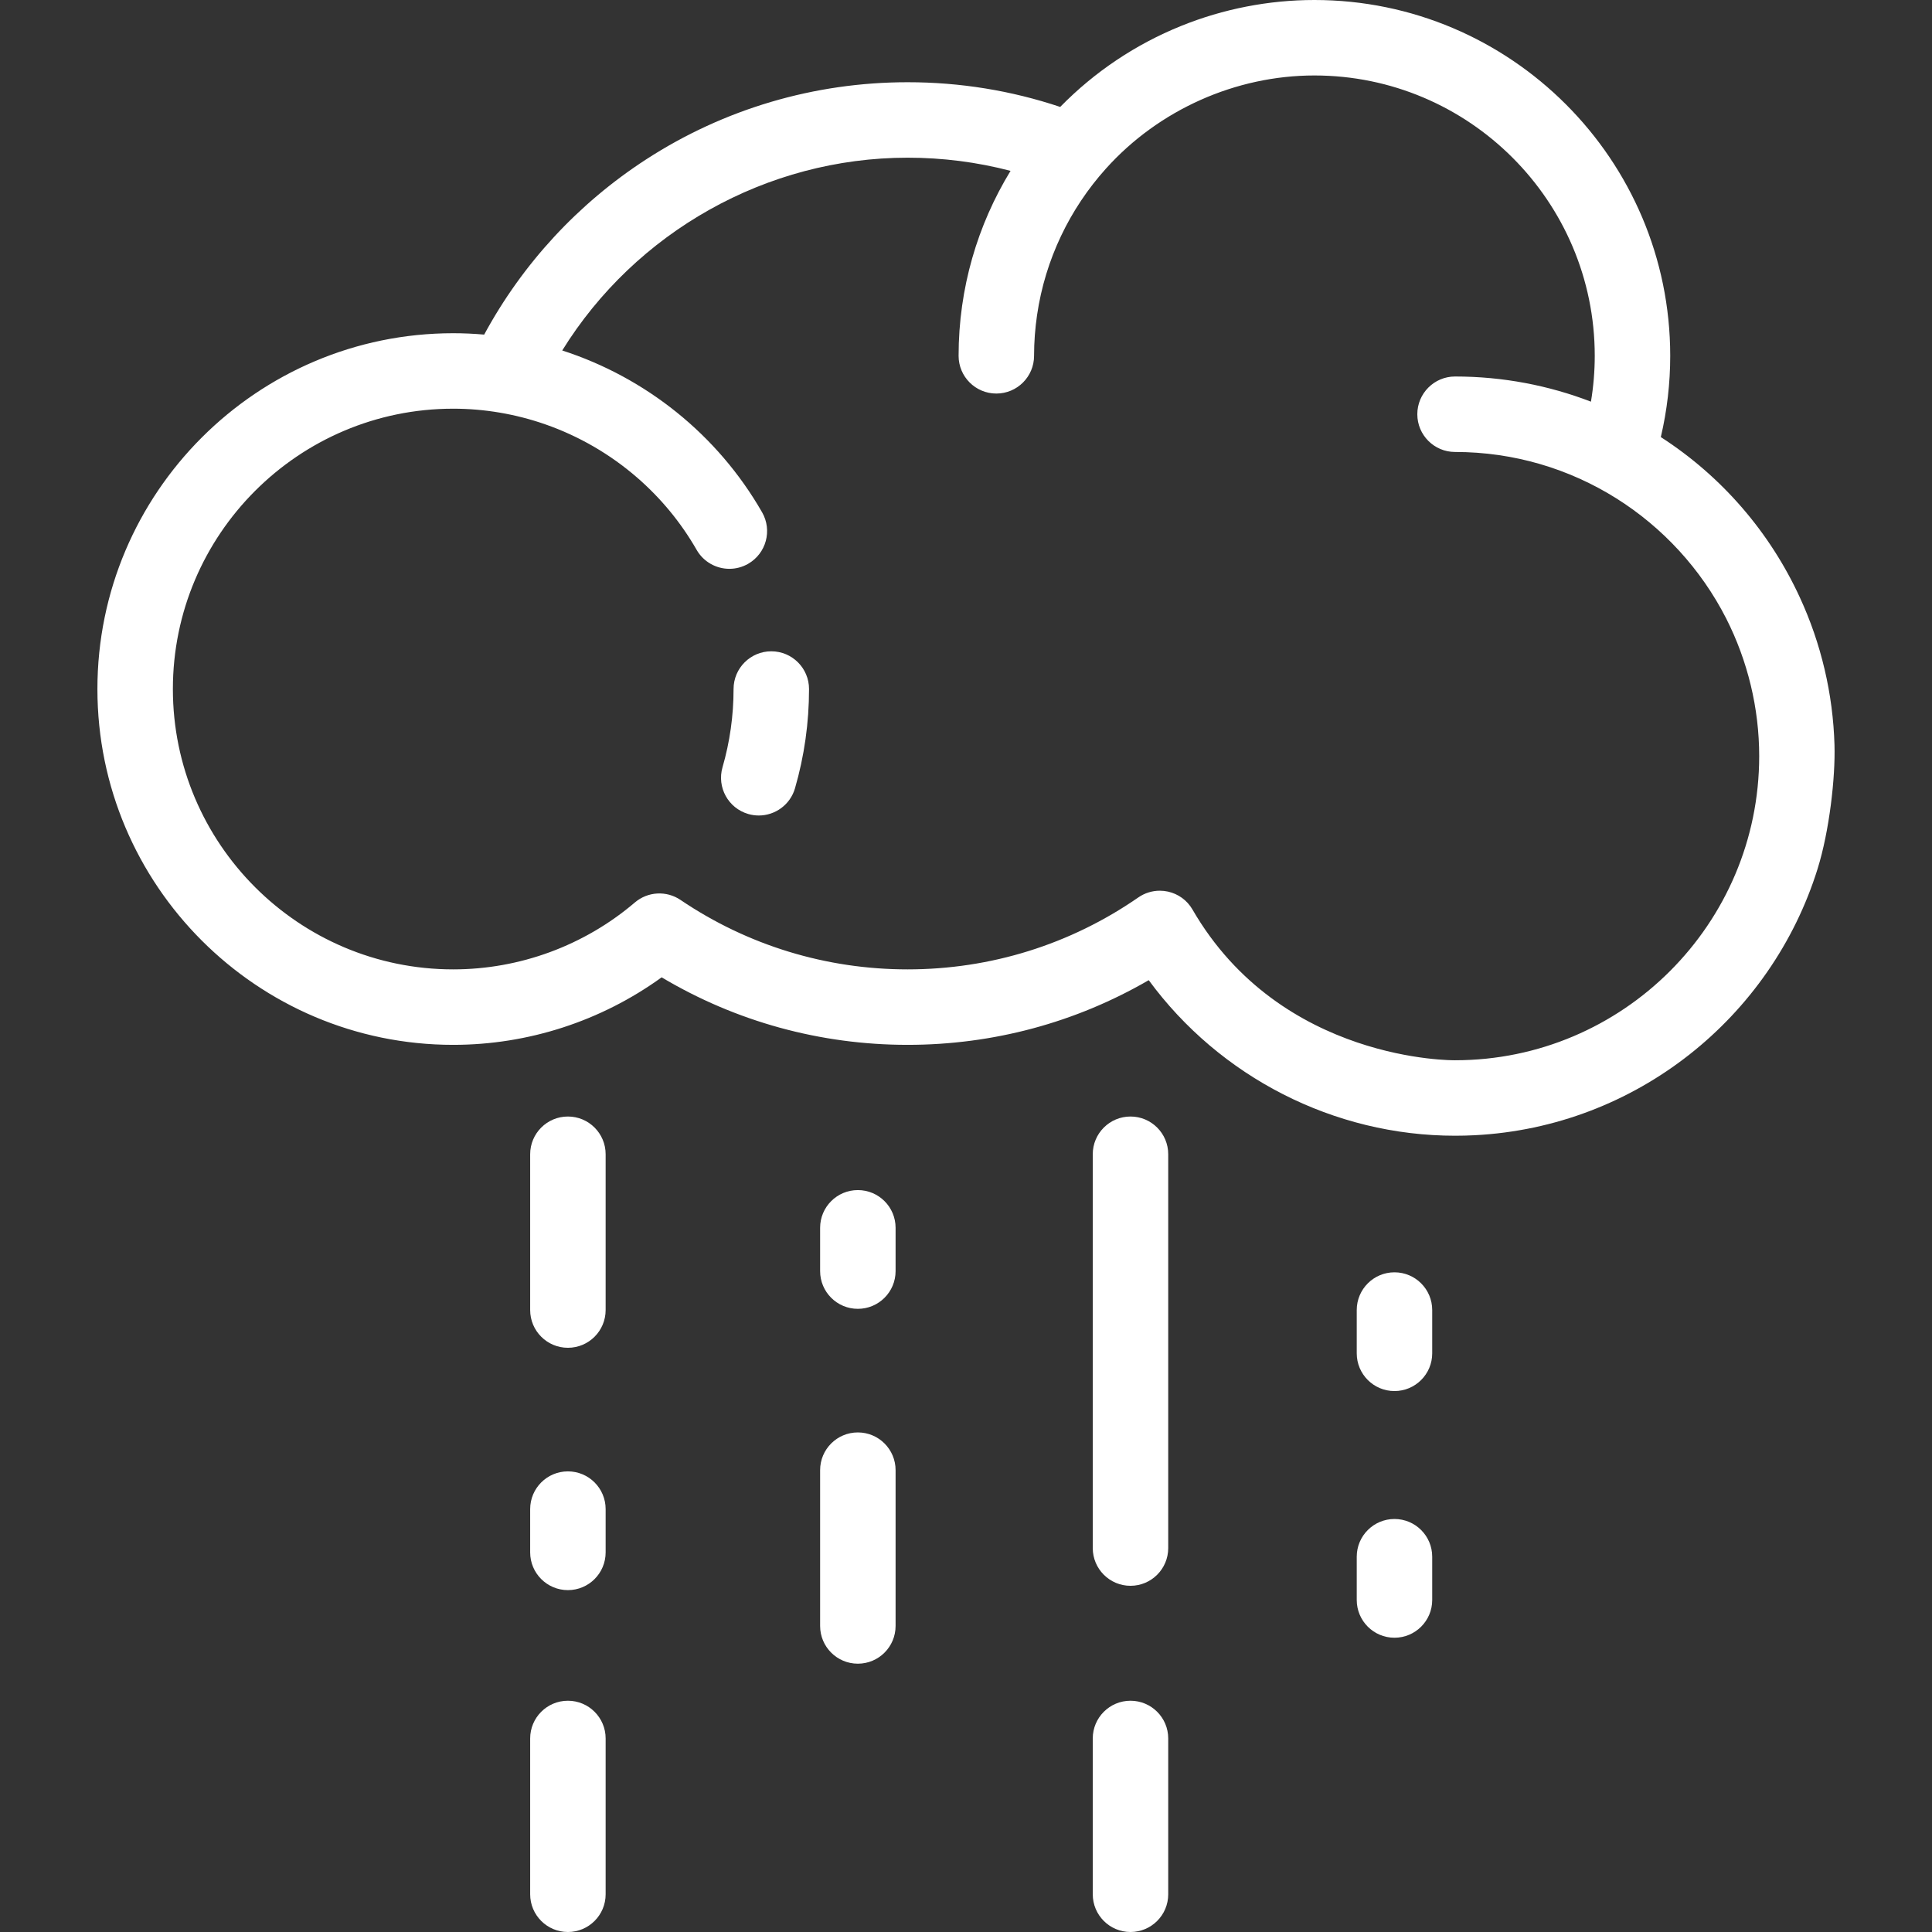
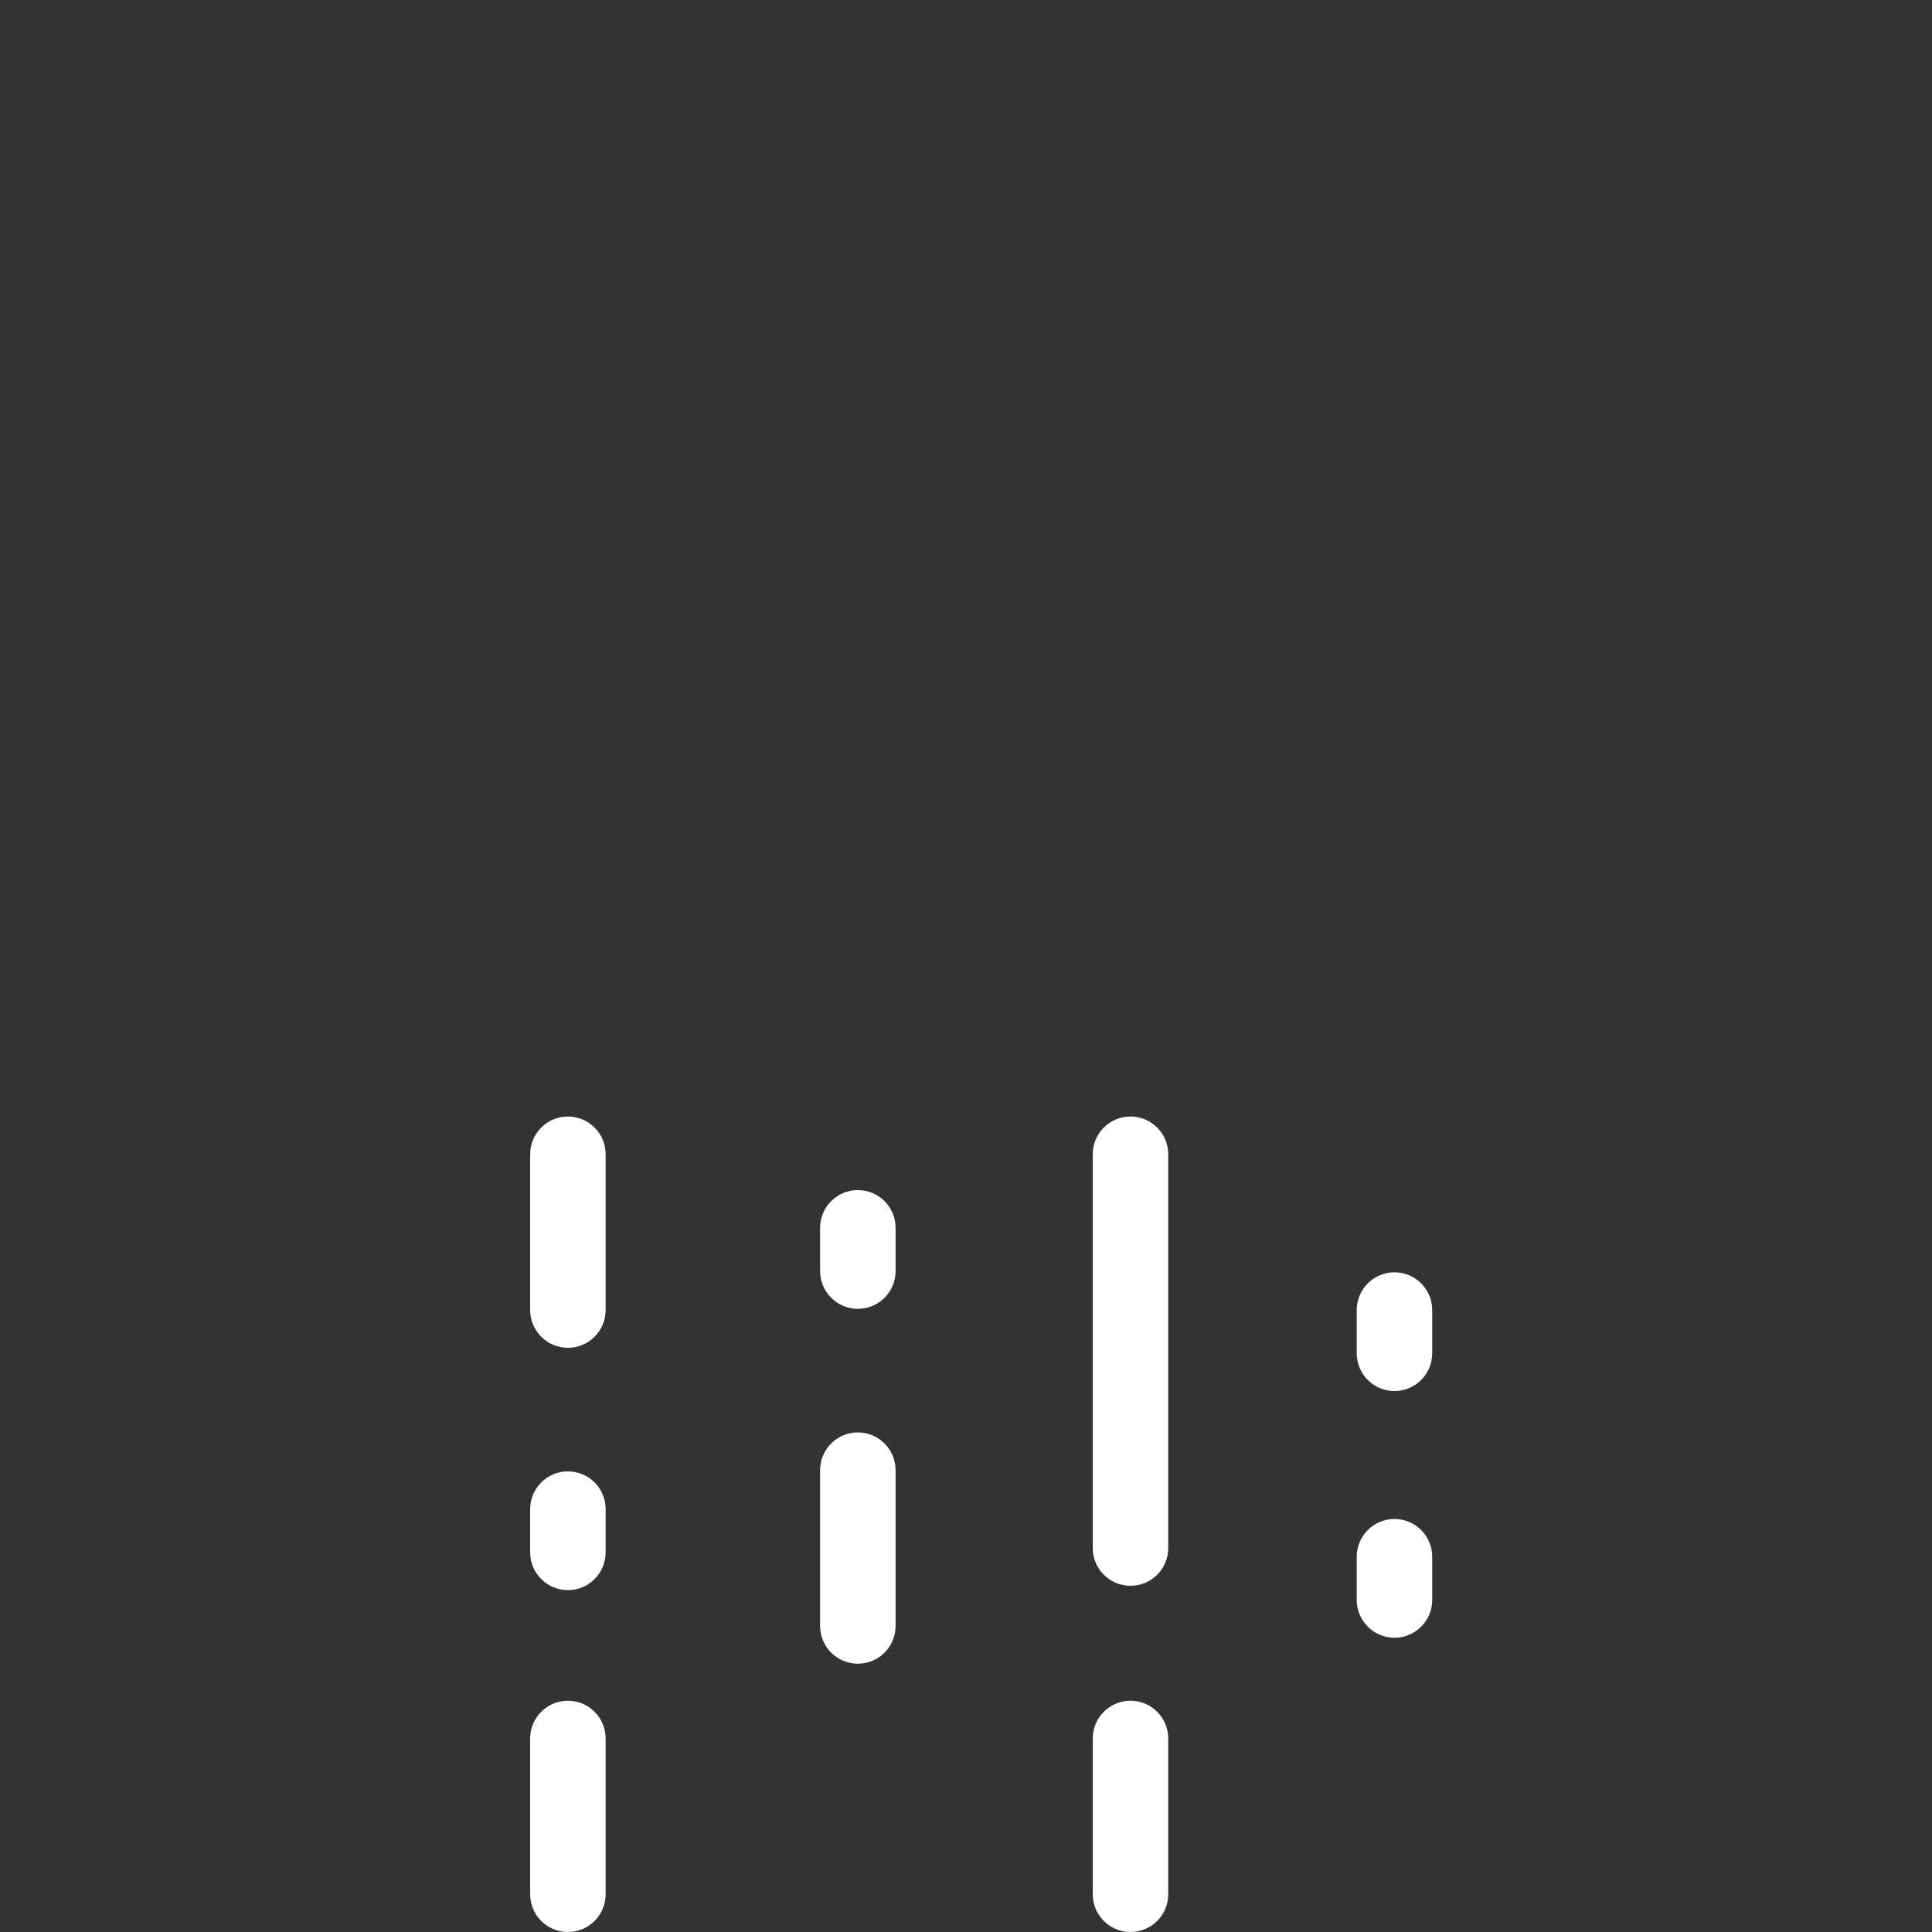
<svg xmlns="http://www.w3.org/2000/svg" width="512" height="512" viewBox="0 0 512 512" fill="none">
  <rect x="0" y="0" width="512" height="512" fill="#333333" stroke="none" />
-   <path d="M204.402 172.602C198.879 172.602 194.402 177.08 194.402 182.602C194.402 189.655 193.417 196.628 191.475 203.329C189.937 208.634 192.991 214.181 198.296 215.718C199.226 215.988 200.163 216.116 201.084 216.116C205.421 216.116 209.417 213.271 210.684 208.897C213.151 200.386 214.402 191.54 214.402 182.602C214.402 177.079 209.925 172.602 204.402 172.602Z" fill="white" />
-   <path d="M486.159 197.418C485.767 183.921 482.632 170.556 476.966 158.301C469.072 141.152 456.423 126.337 440.135 115.831C441.79 108.781 442.626 101.567 442.626 94.295C442.626 42.3 400.326 0 348.332 0C336.253 0 324.19 2.348 312.994 6.878C301.058 11.704 290.139 18.961 280.965 28.337C267.967 23.99 254.397 21.79 240.528 21.79C215.828 21.79 191.864 28.864 171.226 42.247C153.198 53.937 138.477 69.889 128.311 88.672C125.603 88.432 122.826 88.308 120.109 88.308C68.115 88.308 25.815 130.608 25.815 182.602C25.815 234.596 68.115 276.896 120.109 276.896C139.984 276.896 159.329 270.588 175.344 259.003C195.024 270.731 217.408 276.896 240.529 276.896C263.167 276.896 285.056 270.998 304.423 259.755C323.246 285.41 353.49 300.98 385.606 300.98C387.34 300.98 389.063 300.936 390.775 300.849C433.581 298.672 469.411 269.613 481.677 230.261C484.794 220.256 486.414 206.126 486.159 197.418ZM385.604 280.98C385.604 280.98 339.51 281.667 315.998 241C314.604 238.59 312.248 236.886 309.529 236.283C308.813 236.125 308.088 236.047 307.367 236.047C305.35 236.047 303.361 236.658 301.674 237.825C283.657 250.301 262.514 256.895 240.528 256.895C218.949 256.895 198.136 250.531 180.34 238.49C176.617 235.971 171.672 236.246 168.25 239.161C154.829 250.598 137.732 256.895 120.108 256.895C79.142 256.895 45.814 223.567 45.814 182.601C45.814 141.635 79.142 108.307 120.108 108.307C128.385 108.307 136.691 109.726 144.513 112.458C153.442 115.576 161.714 120.373 168.861 126.576C175.062 131.958 180.417 138.394 184.613 145.714C186.461 148.937 189.831 150.742 193.298 150.742C194.985 150.742 196.694 150.314 198.262 149.416C203.054 146.669 204.711 140.559 201.965 135.767C190.131 115.124 171.041 100.007 148.996 92.88C168.429 61.499 203.141 41.79 240.528 41.79C249.822 41.79 258.953 42.963 267.806 45.28C259.075 59.572 254.038 76.355 254.038 94.294C254.038 99.816 258.515 104.294 264.038 104.294C269.561 104.294 274.038 99.816 274.038 94.294C274.038 90.628 274.316 87.026 274.831 83.501C276.994 68.707 283.529 55.316 293.085 44.686C307.088 29.093 327.475 20 348.332 20C389.297 20 422.625 53.328 422.625 94.294C422.625 98.379 422.283 102.439 421.618 106.447C410.43 102.143 398.289 99.777 385.604 99.777C380.081 99.777 375.604 104.255 375.604 109.777C375.604 115.299 380.081 119.777 385.604 119.777C416.915 119.777 444.106 137.727 457.445 163.873C463.176 175.152 466.205 187.722 466.205 200.378C466.205 244.822 430.047 280.98 385.604 280.98Z" fill="white" />
  <path d="M486.159 197.419C486.188 198.404 486.151 197.131 486.159 197.419Z" fill="white" />
  <path d="M150.5 295.889C144.977 295.889 140.5 300.367 140.5 305.889V347.176C140.5 352.698 144.977 357.176 150.5 357.176C156.023 357.176 160.5 352.698 160.5 347.176V305.889C160.5 300.366 156.023 295.889 150.5 295.889Z" fill="white" />
  <path d="M150.5 450.713C144.977 450.713 140.5 455.191 140.5 460.713V502C140.5 507.522 144.977 512 150.5 512C156.023 512 160.5 507.522 160.5 502V460.713C160.5 455.19 156.023 450.713 150.5 450.713Z" fill="white" />
  <path d="M150.5 389.93C144.977 389.93 140.5 394.408 140.5 399.93V411.399C140.5 416.921 144.977 421.399 150.5 421.399C156.023 421.399 160.5 416.921 160.5 411.399V399.93C160.5 394.407 156.023 389.93 150.5 389.93Z" fill="white" />
  <path d="M369.55 402.547C364.027 402.547 359.55 407.025 359.55 412.547V424.015C359.55 429.537 364.027 434.015 369.55 434.015C375.073 434.015 379.55 429.537 379.55 424.015V412.547C379.55 407.024 375.073 402.547 369.55 402.547Z" fill="white" />
  <path d="M369.55 337.176C364.027 337.176 359.55 341.654 359.55 347.176V358.645C359.55 364.167 364.027 368.645 369.55 368.645C375.073 368.645 379.55 364.167 379.55 358.645V347.176C379.55 341.653 375.073 337.176 369.55 337.176Z" fill="white" />
  <path d="M299.592 295.889C294.069 295.889 289.592 300.367 289.592 305.889V410.253C289.592 415.775 294.069 420.253 299.592 420.253C305.115 420.253 309.592 415.775 309.592 410.253V305.889C309.592 300.366 305.115 295.889 299.592 295.889Z" fill="white" />
  <path d="M299.592 450.713C294.069 450.713 289.592 455.191 289.592 460.713V502C289.592 507.522 294.069 512 299.592 512C305.115 512 309.592 507.522 309.592 502V460.713C309.592 455.19 305.115 450.713 299.592 450.713Z" fill="white" />
  <path d="M227.34 379.607C221.817 379.607 217.34 384.085 217.34 389.607V430.894C217.34 436.416 221.817 440.894 227.34 440.894C232.863 440.894 237.34 436.416 237.34 430.894V389.607C237.34 384.085 232.863 379.607 227.34 379.607Z" fill="white" />
  <path d="M227.34 315.385C221.817 315.385 217.34 319.863 217.34 325.385V336.854C217.34 342.376 221.817 346.854 227.34 346.854C232.863 346.854 237.34 342.376 237.34 336.854V325.385C237.34 319.862 232.863 315.385 227.34 315.385Z" fill="white" />
</svg>